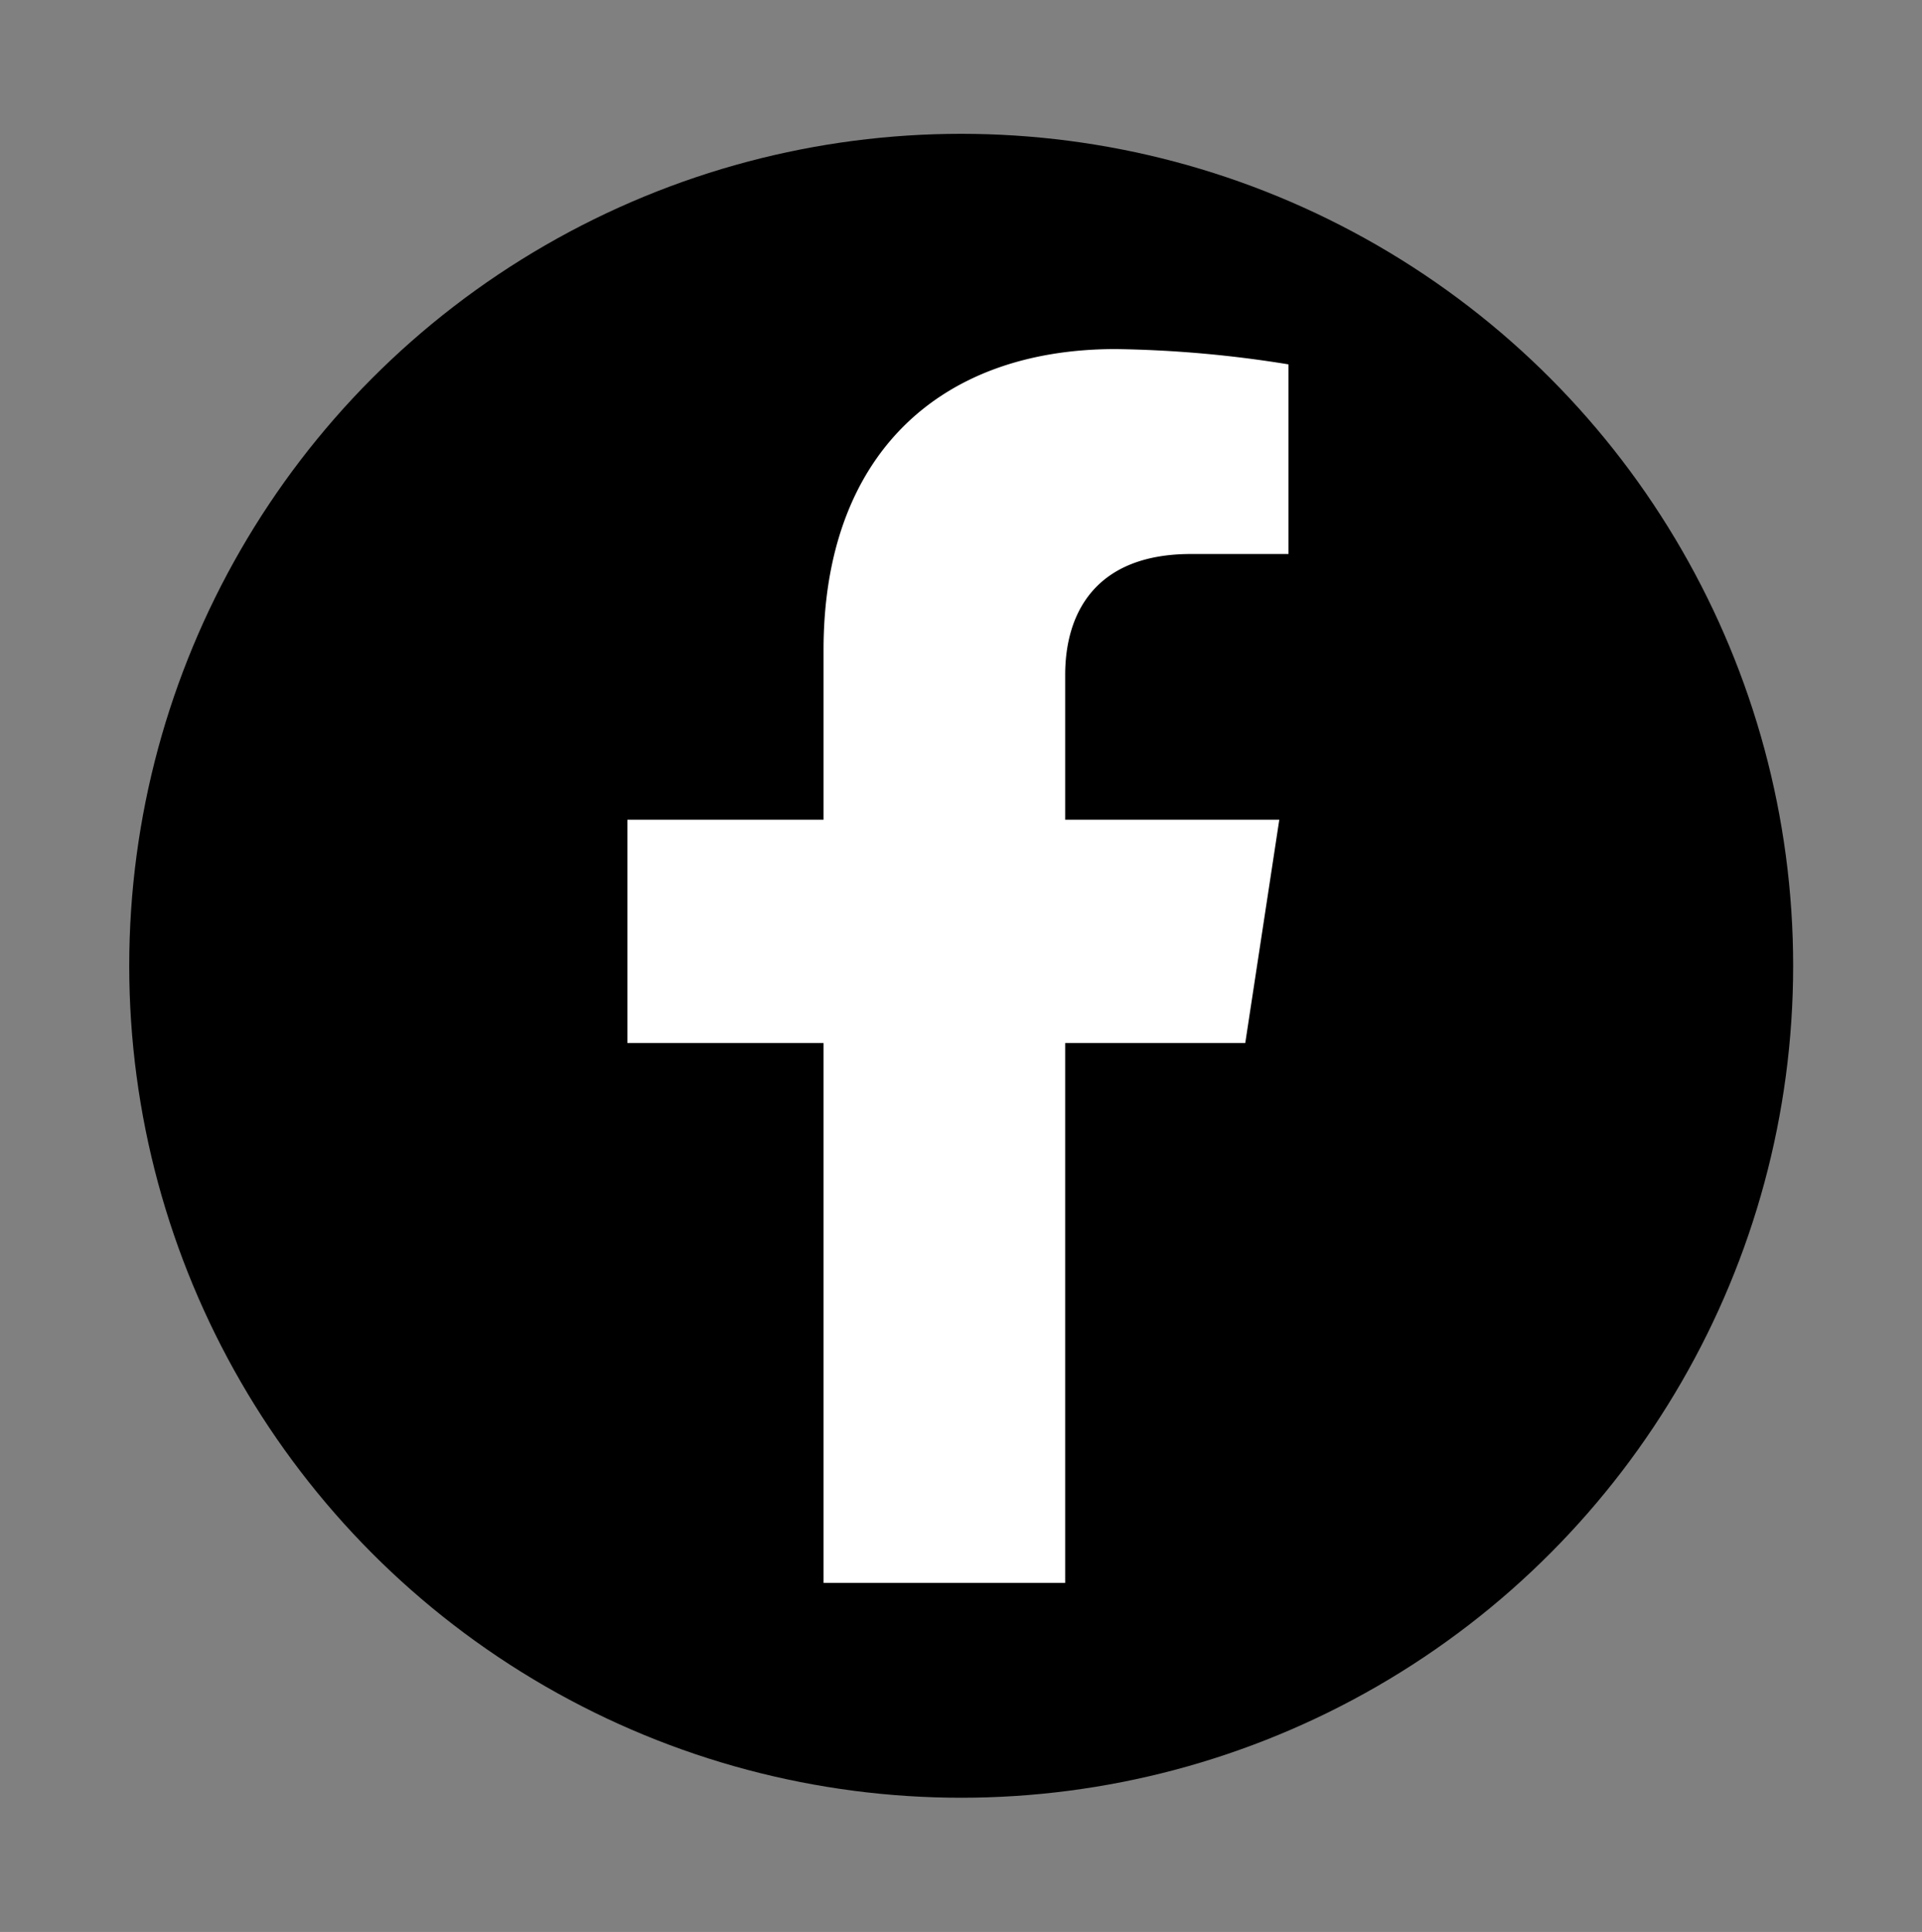
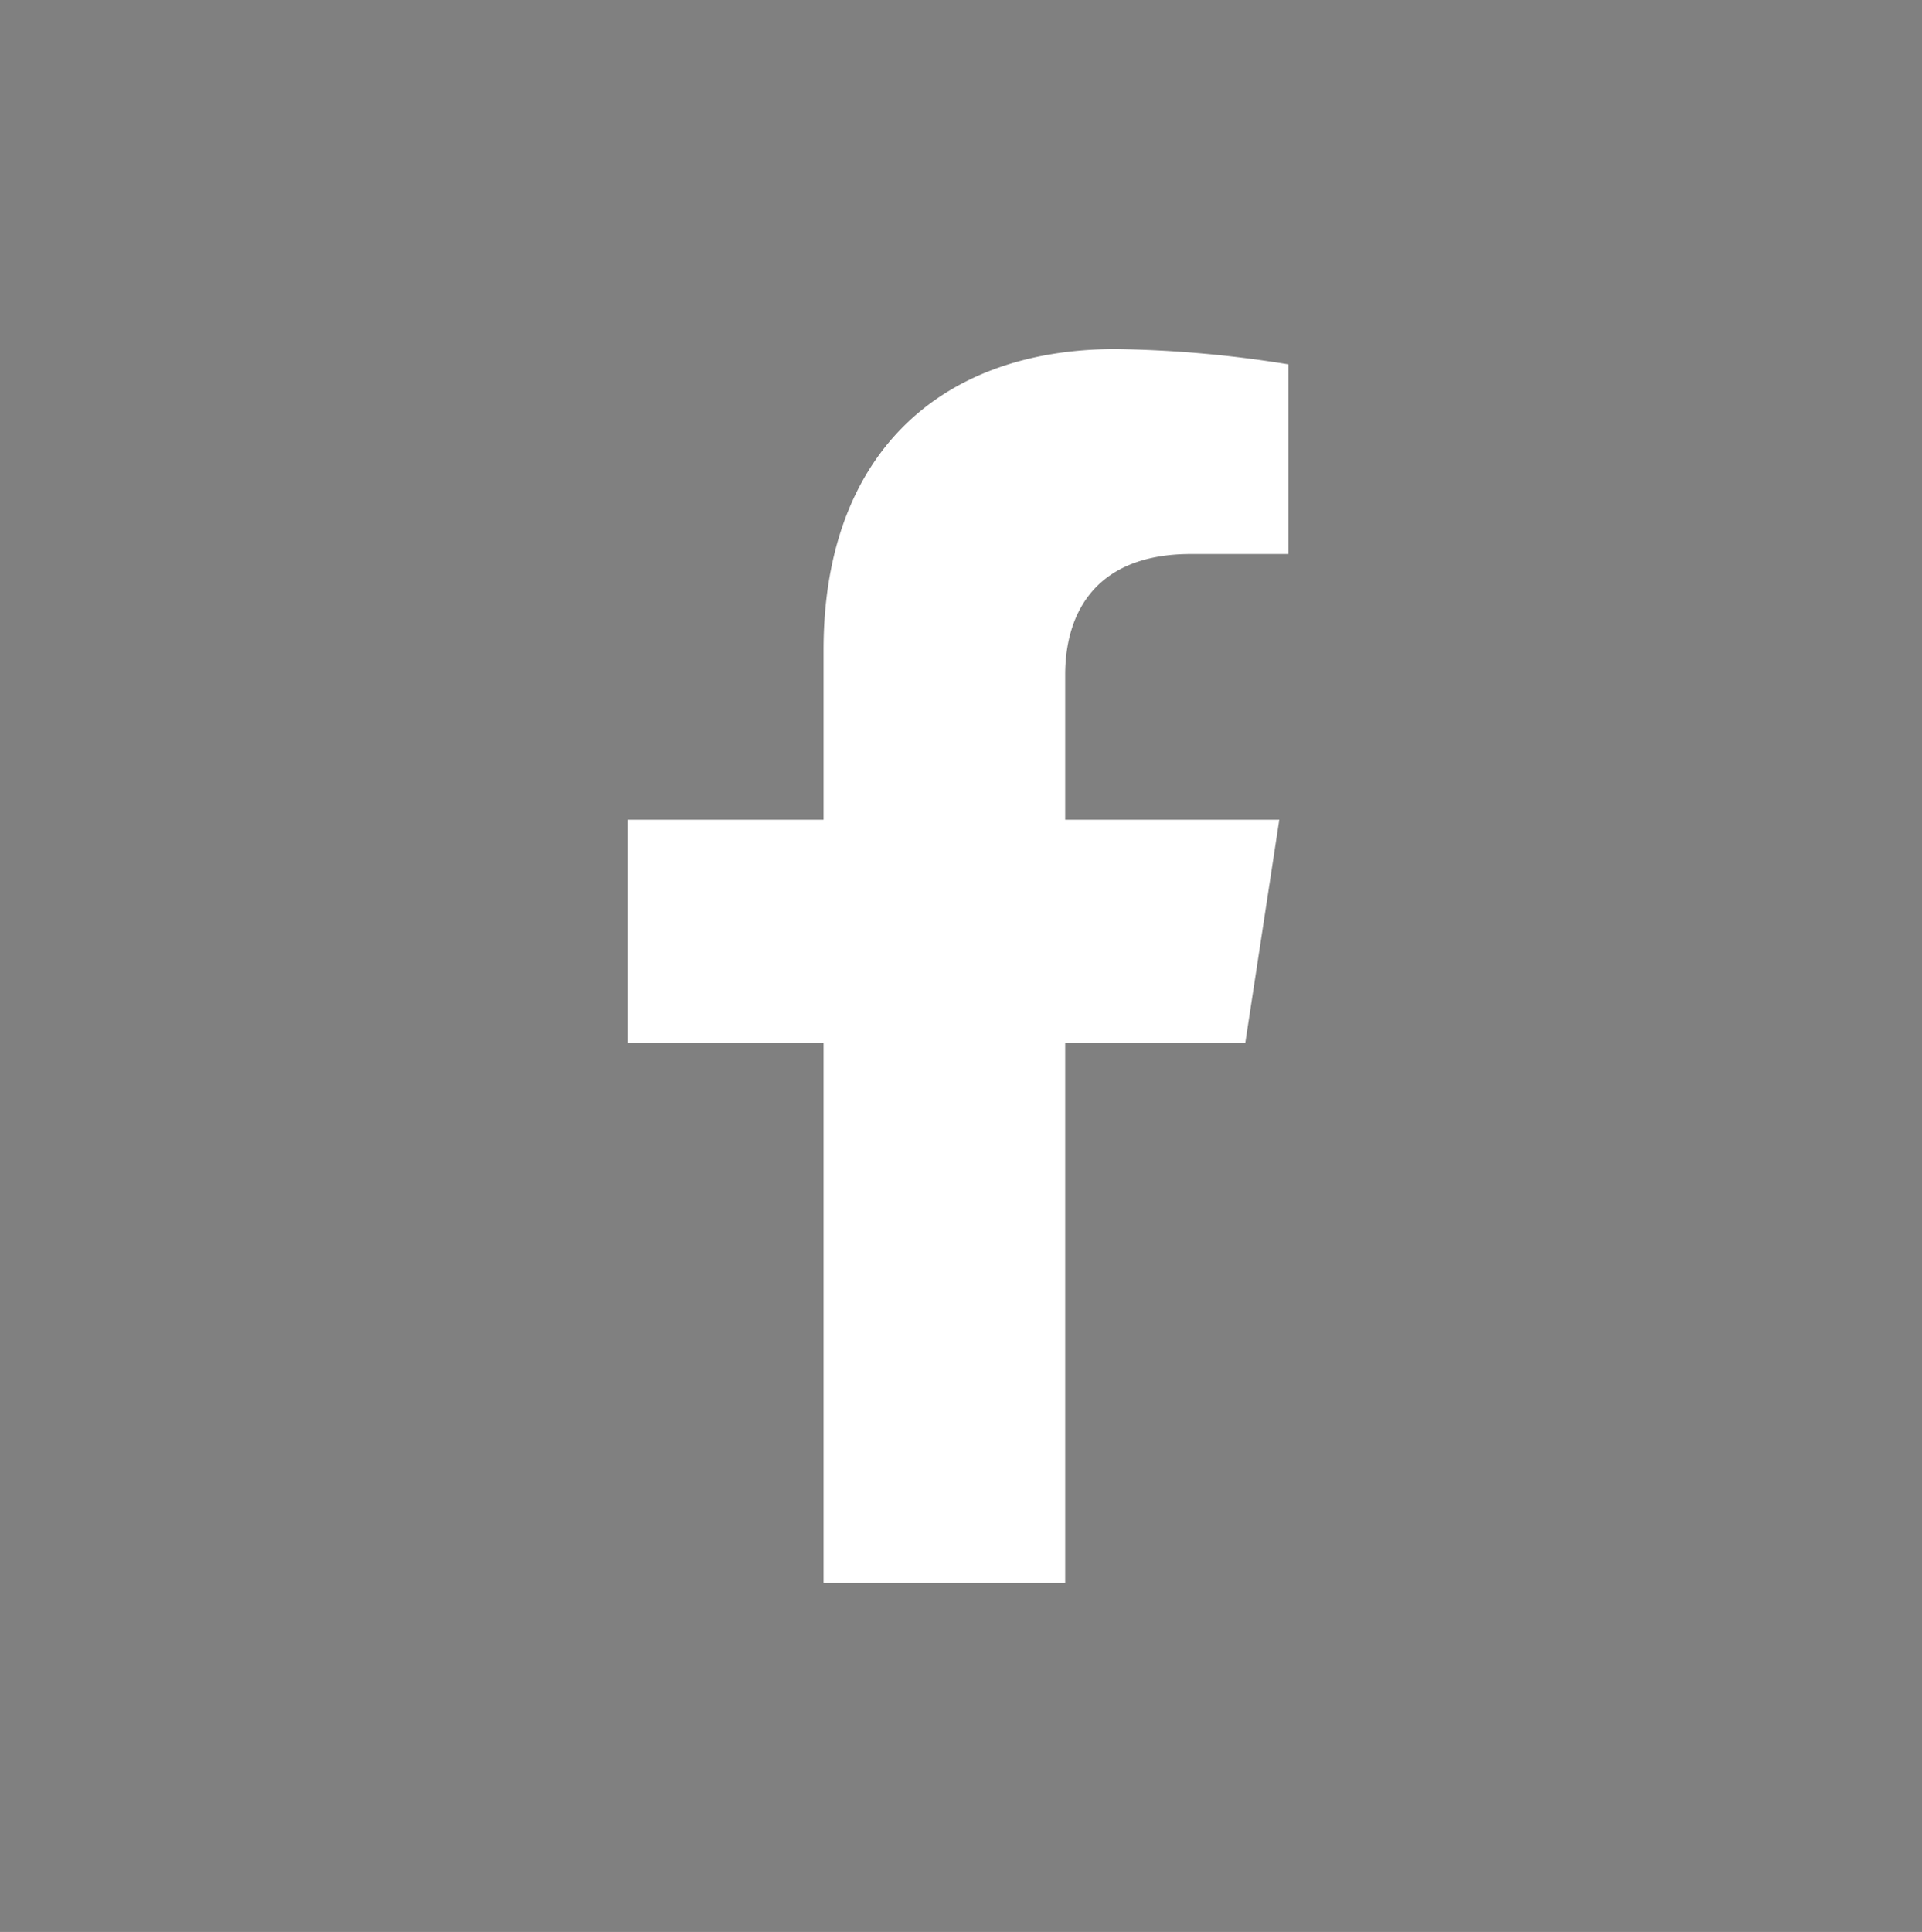
<svg xmlns="http://www.w3.org/2000/svg" viewBox="0 0 50.27 50.53">
  <rect x="0" y="0" width="50.27" height="50.53" fill="#808080" stroke="none" />
  <defs>
    <style>.cls-1{fill:#fff;}</style>
  </defs>
  <g id="ELEMENTS">
-     <circle cx="25.14" cy="25.26" r="21.76" />
-     <path class="cls-1" d="M33.7,14.49H31.15c-2.51,0-3.29,1.56-3.29,3.16v3.79h5.6l-.89,5.84H27.86V41.4H21.54V27.28H16.41V21.44h5.13V17c0-5.07,3-7.87,7.64-7.87a30.61,30.61,0,0,1,4.52.4Z" />
+     <path class="cls-1" d="M33.7,14.49H31.15c-2.51,0-3.29,1.56-3.29,3.16v3.79h5.6l-.89,5.84H27.86V41.4H21.54V27.28H16.41V21.44h5.13V17c0-5.07,3-7.87,7.64-7.87a30.61,30.61,0,0,1,4.52.4" />
  </g>
</svg>